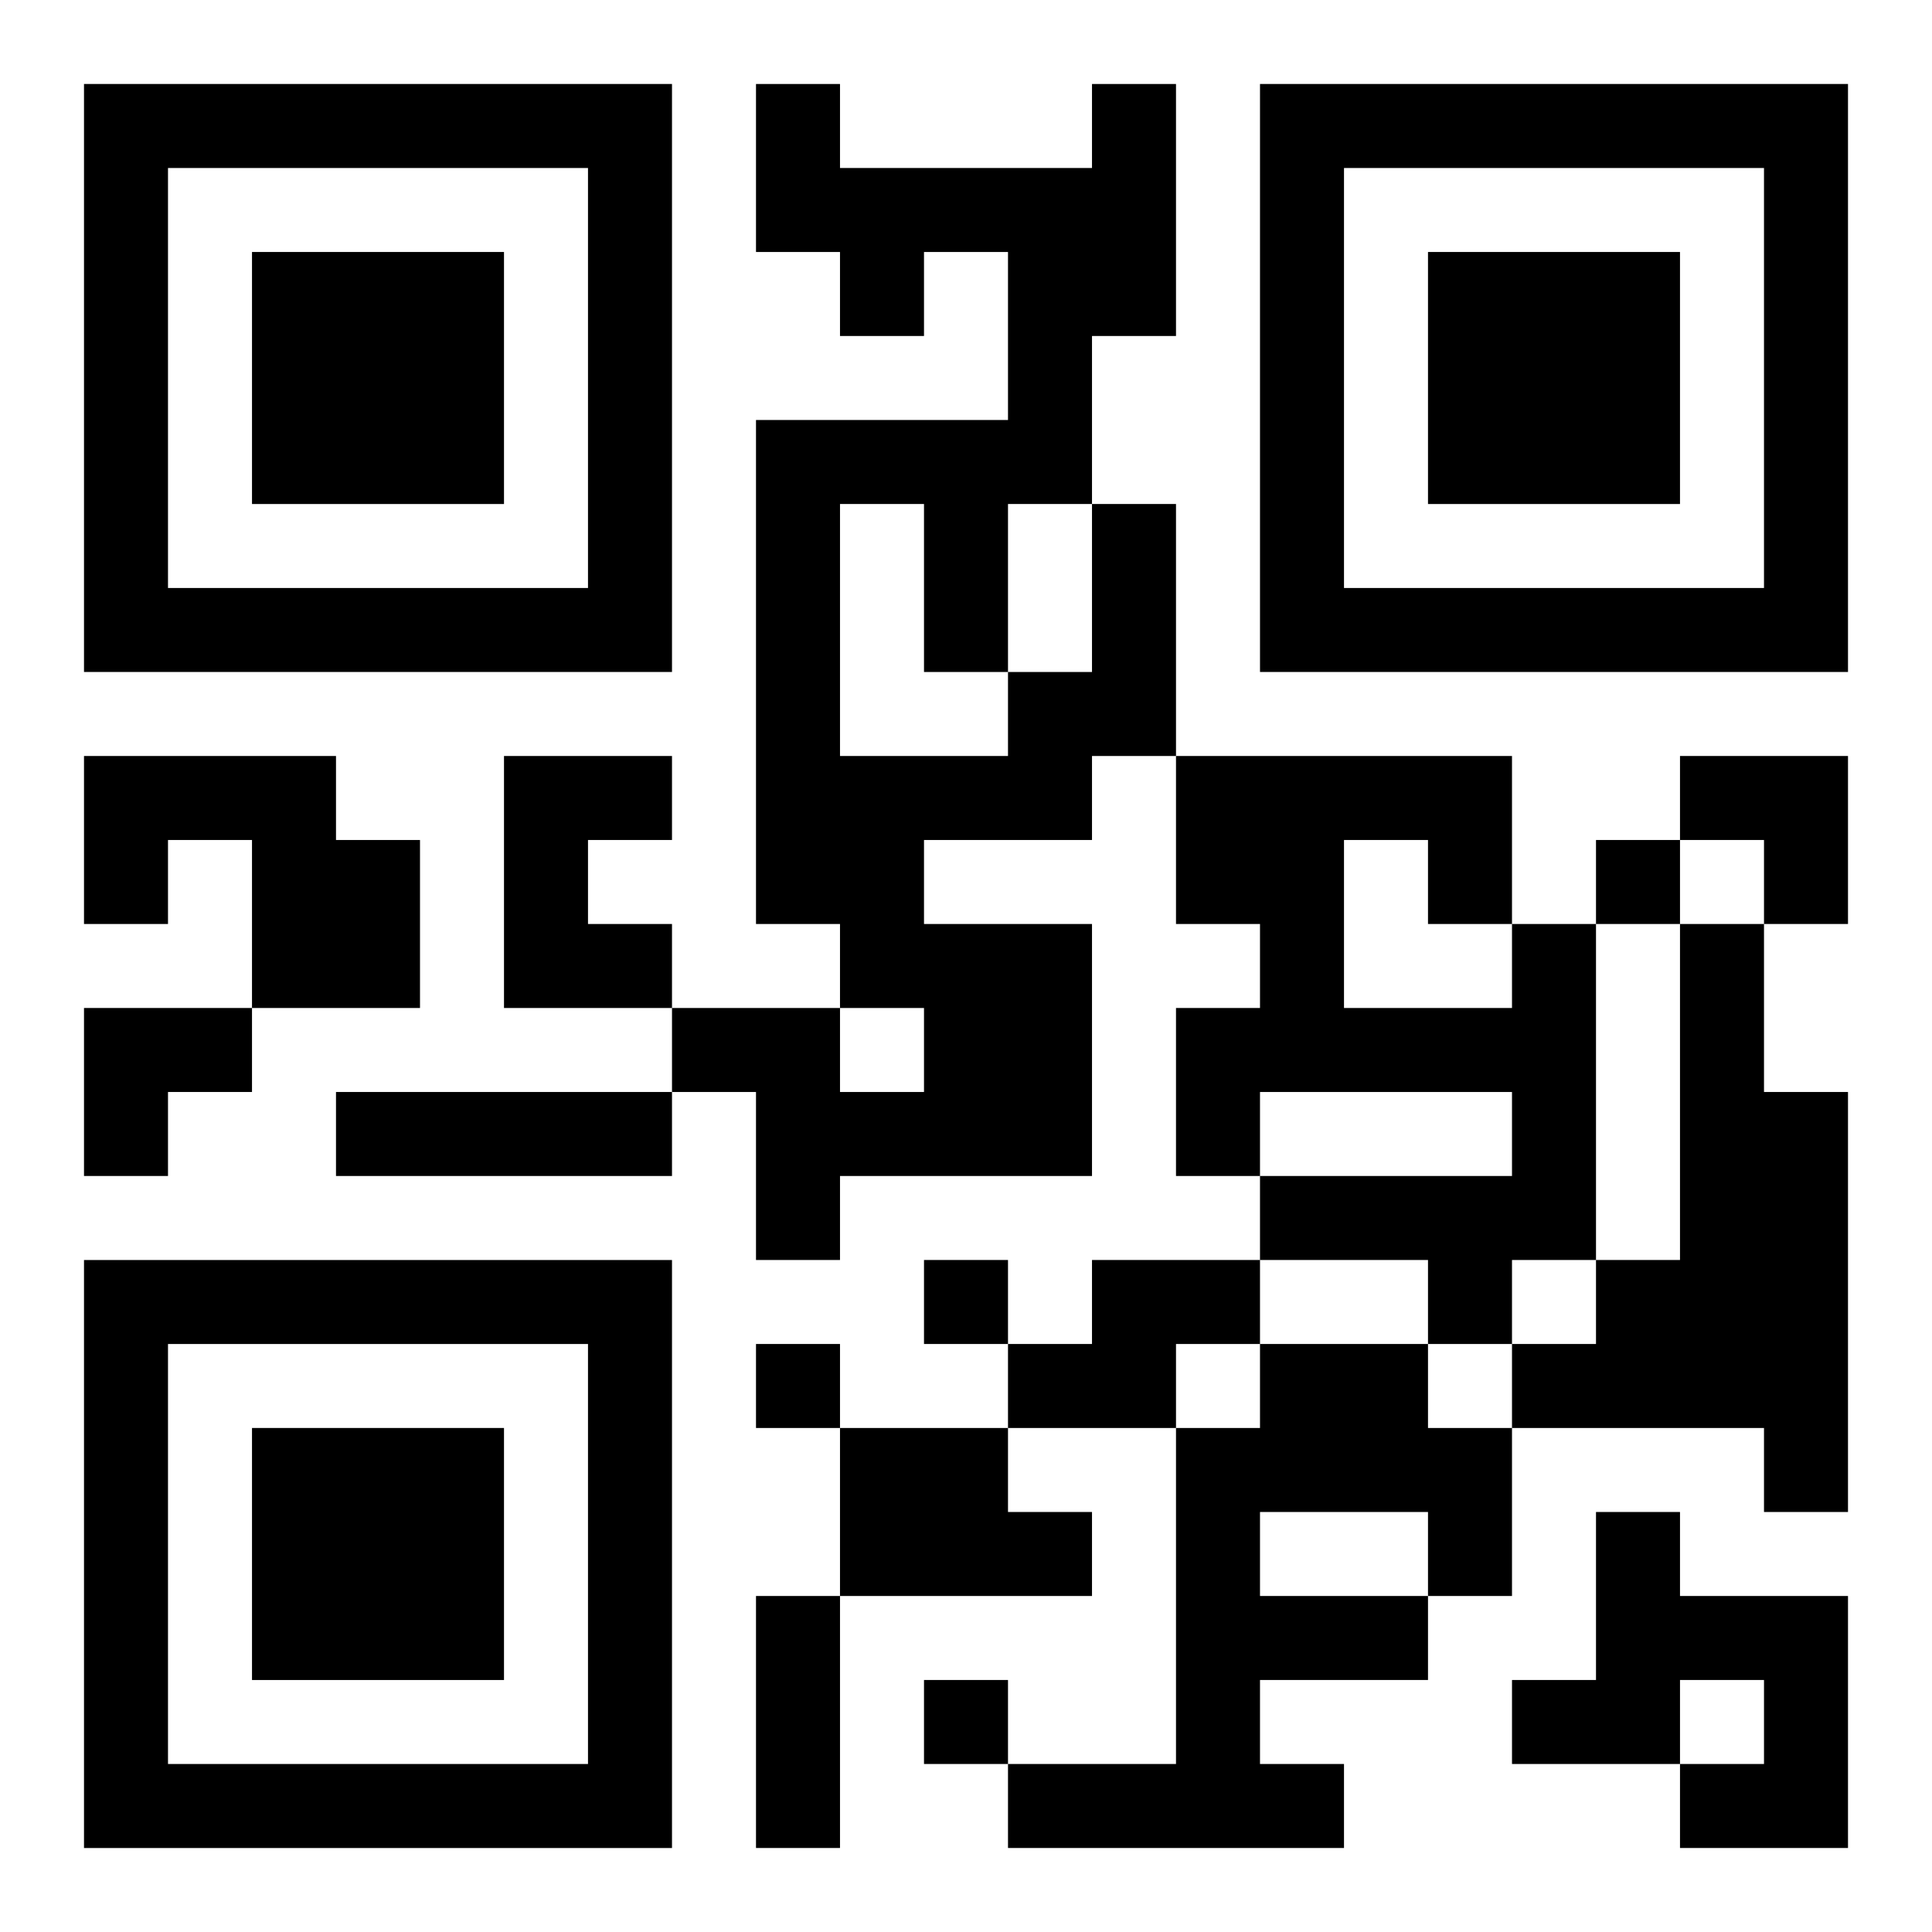
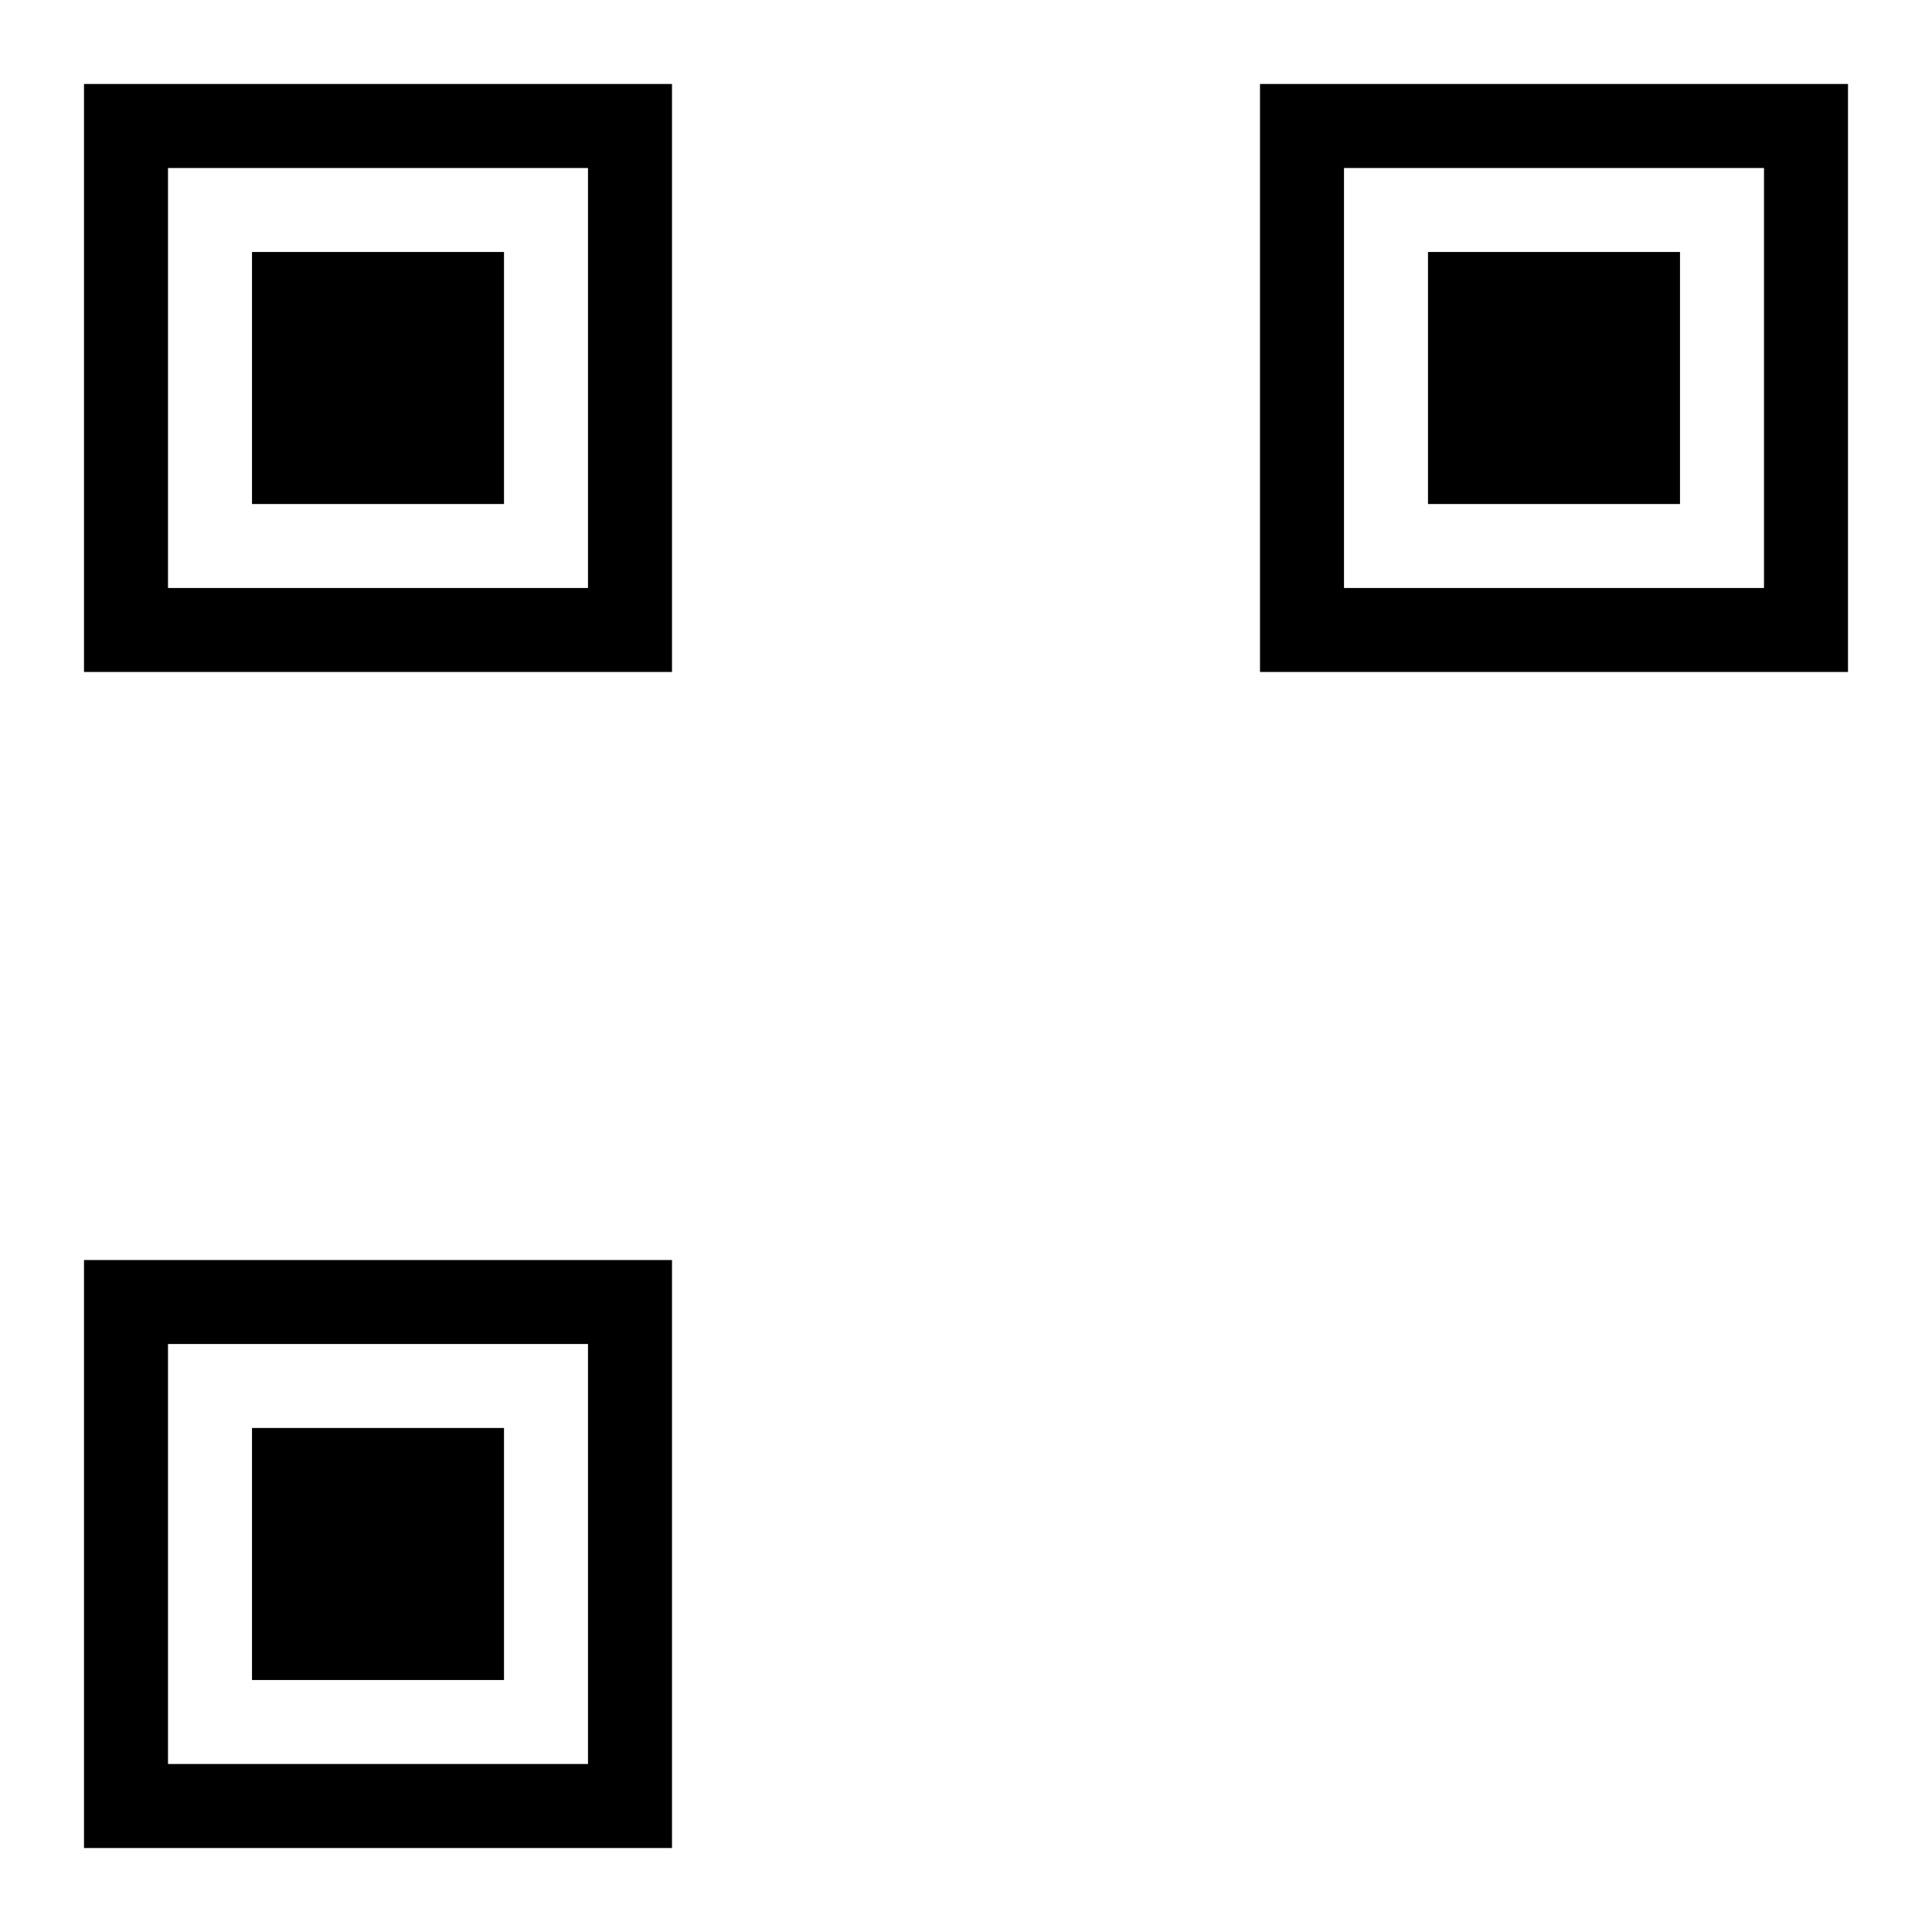
<svg xmlns="http://www.w3.org/2000/svg" xmlns:xlink="http://www.w3.org/1999/xlink" width="250" height="250" baseProfile="full" version="1.1" viewBox="-1 -1 23 23">
  <symbol id="a">
    <path d="m0 7v7h7v-7h-7zm1 1h5v5h-5v-5zm1 1v3h3v-3h-3z" />
  </symbol>
  <use y="-7" xlink:href="#a" />
  <use y="7" xlink:href="#a" />
  <use x="14" y="-7" xlink:href="#a" />
-   <path d="m12 5h1v3h-1v1h-2v1h2v3h-3v1h-1v-2h-1v-1h2v1h1v-1h-1v-1h-1v-6h3v-2h-1v1h-1v-1h-1v-2h1v1h3v-1h1v3h-1v2m-3 0v3h2v-1h1v-2h-1v2h-1v-2h-1m-9 3h3v1h1v2h-2v-2h-1v1h-1v-2m5 0h2v1h-1v1h1v1h-2v-3m12 2h1v4h-1v1h-1v-1h-2v-1h3v-1h-3v1h-1v-2h1v-1h-1v-2h4v2m-2-1v2h2v-1h-1v-1h-1m4 1h1v2h1v5h-1v-1h-3v-1h1v-1h1v-4m-16 2h4v1h-4v-1m9 2h2v1h-1v1h-2v-1h1v-1m2 1h2v1h1v2h-1v1h-2v1h1v1h-4v-1h2v-4h1v-1m0 2v1h2v-1h-2m-5-1h2v1h1v1h-3v-2m9 1h1v1h2v3h-2v-1h1v-1h-1v1h-2v-1h1v-2m0-8v1h1v-1h-1m-8 5v1h1v-1h-1m-2 1v1h1v-1h-1m2 4v1h1v-1h-1m-2-1h1v3h-1v-3m11-10h2v2h-1v-1h-1zm-19 3h2v1h-1v1h-1z" />
</svg>